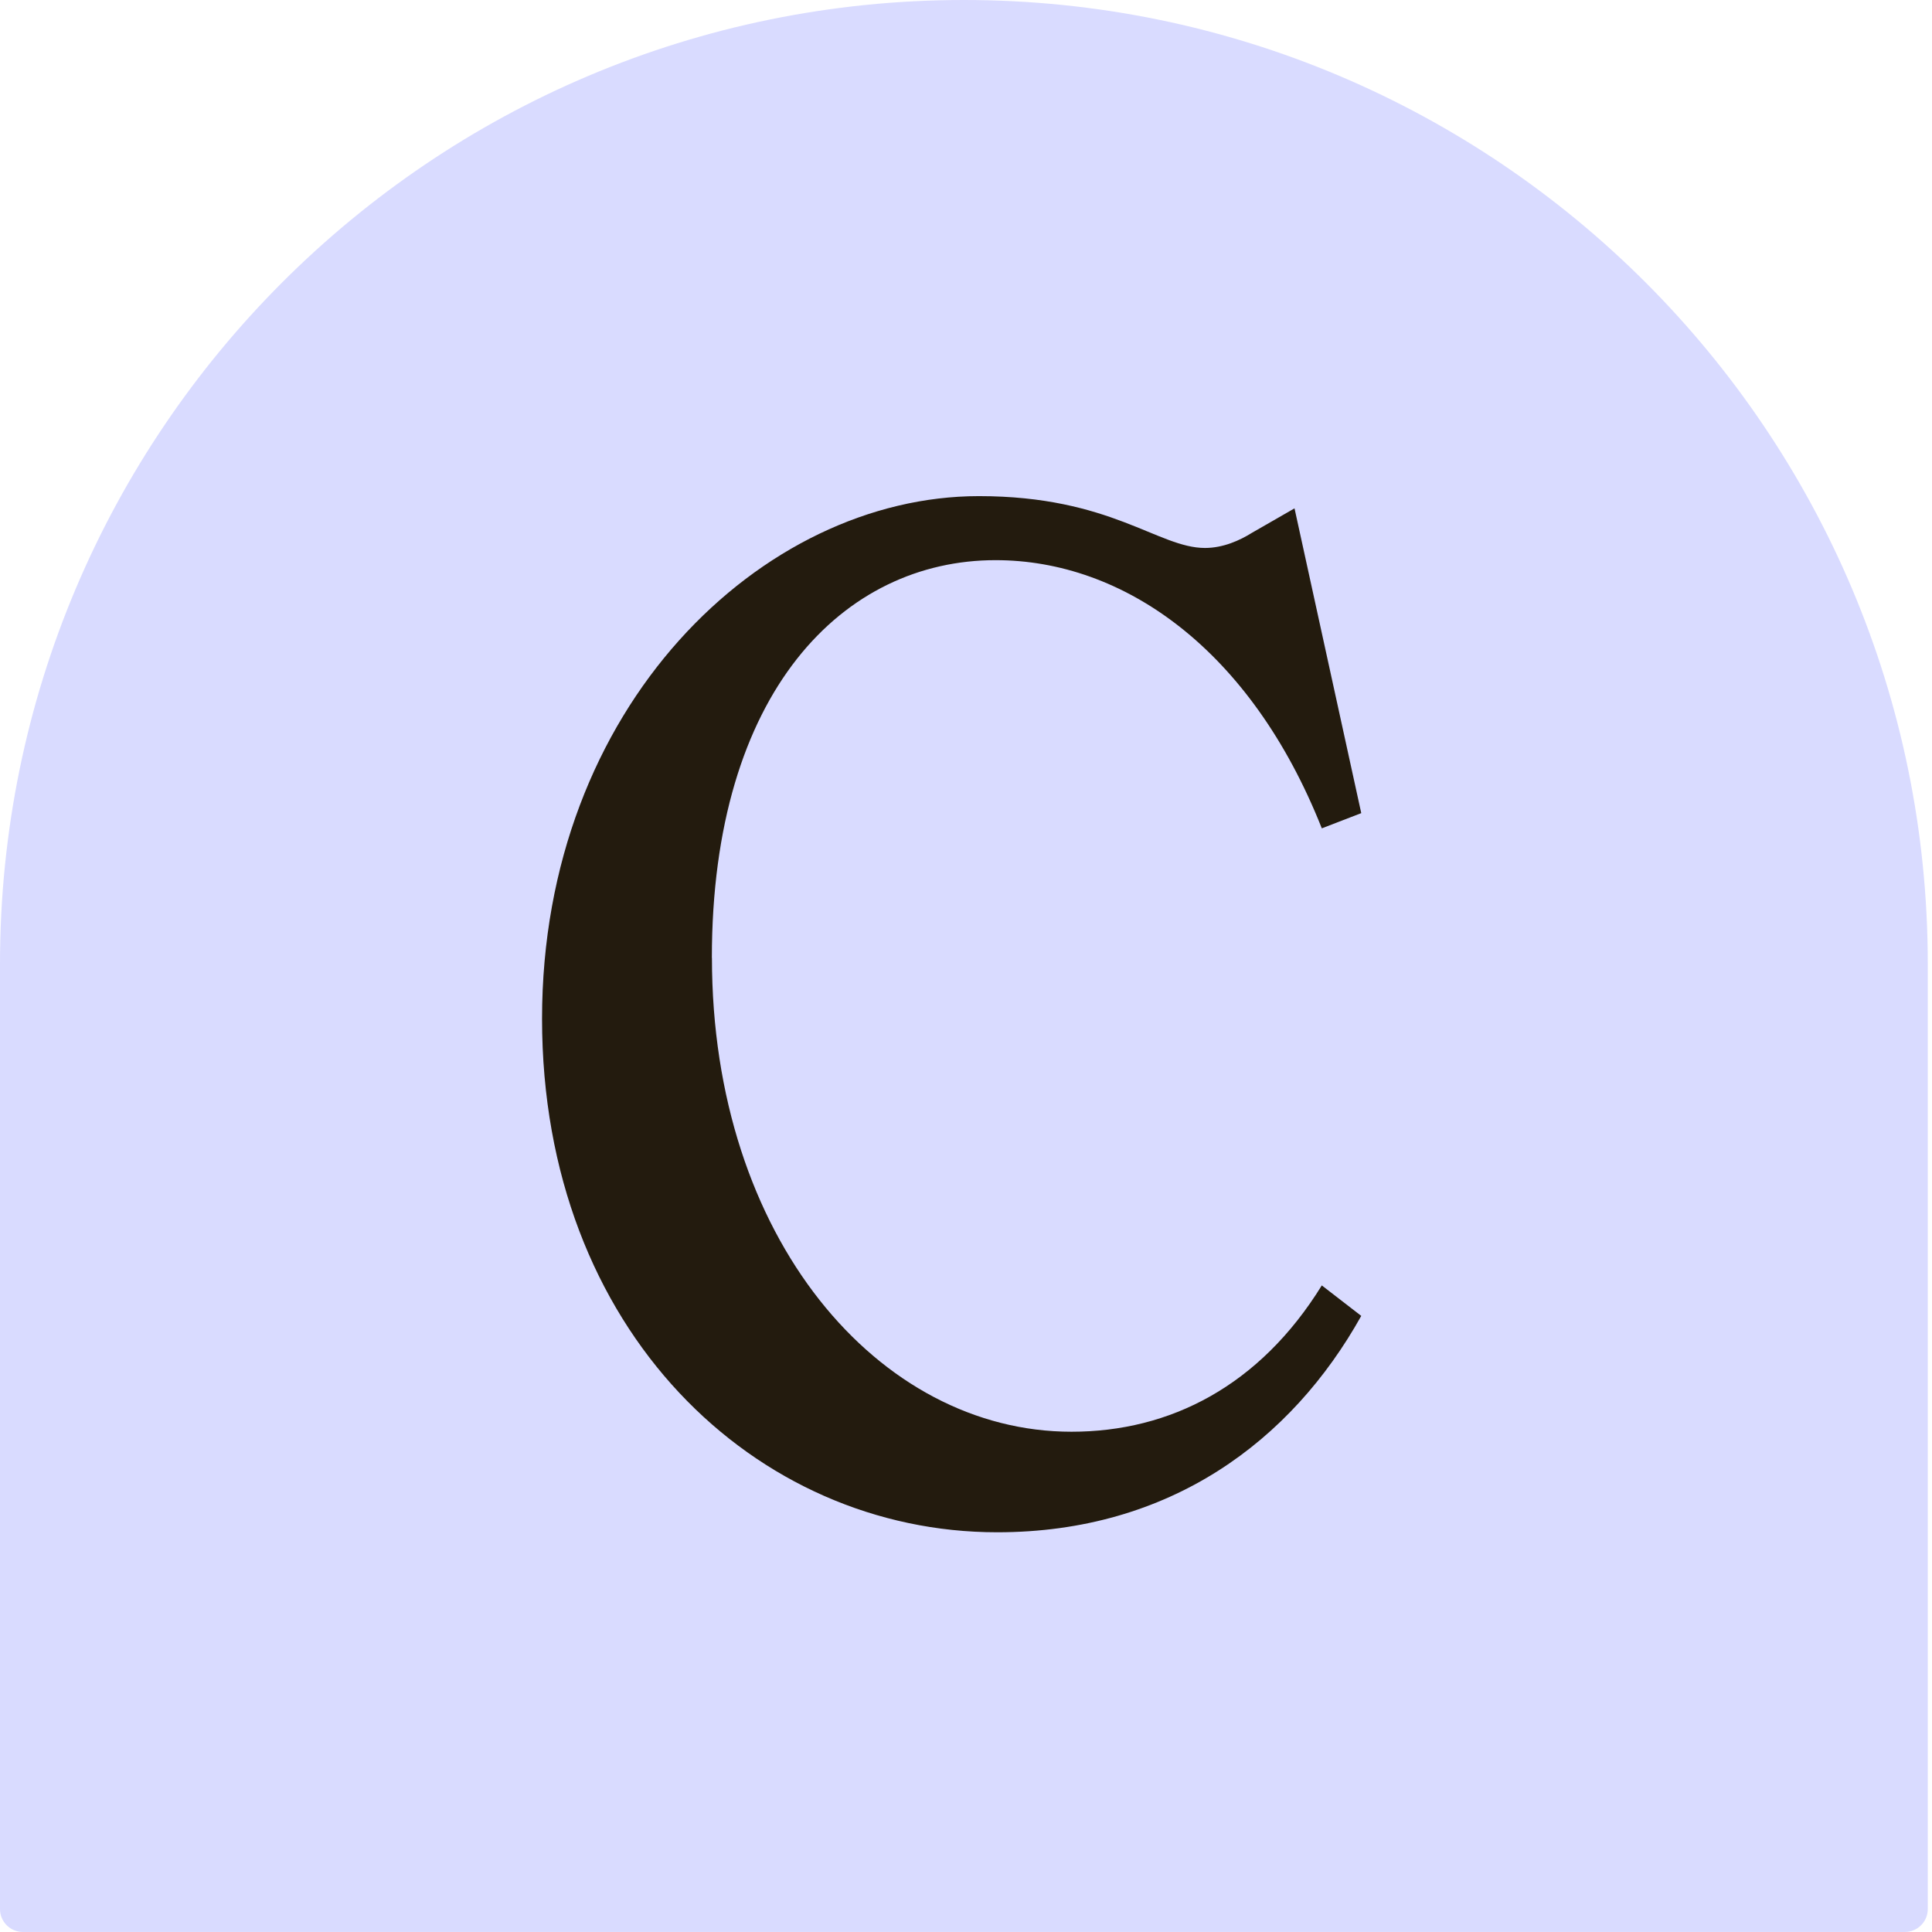
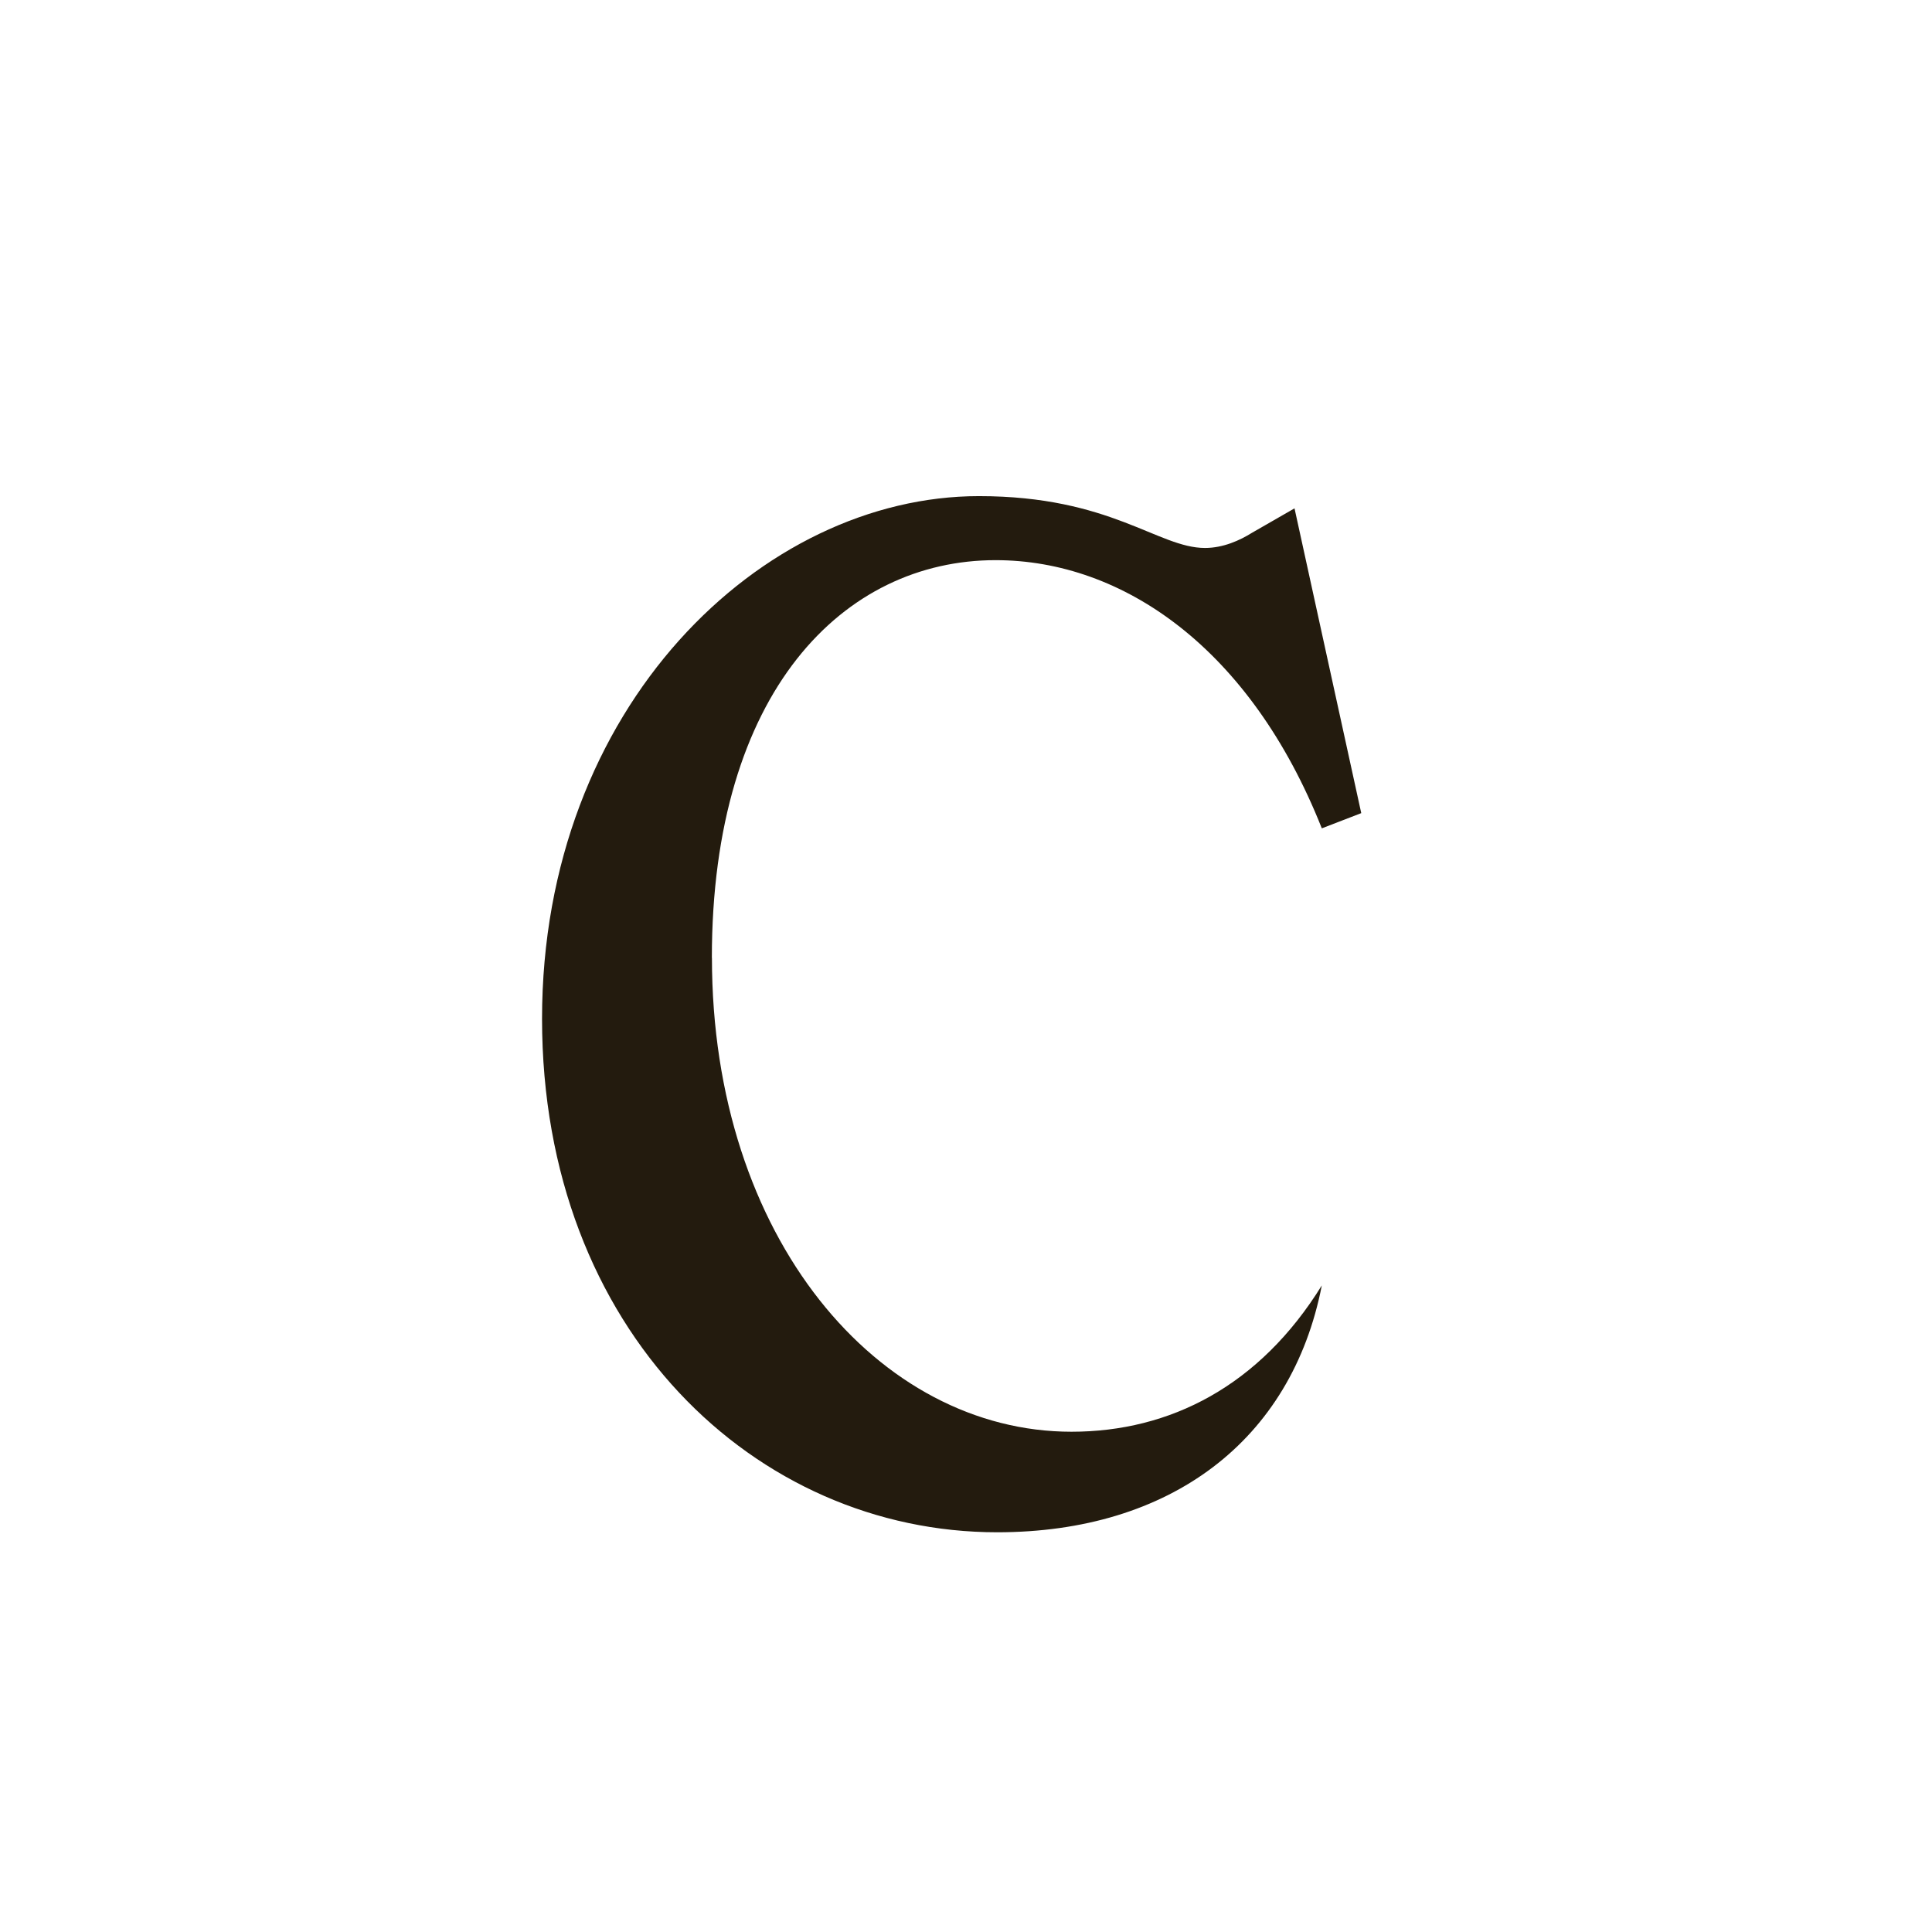
<svg xmlns="http://www.w3.org/2000/svg" width="48" height="48" viewBox="0 0 48 48" fill="none">
  <g clip-path="url(#clip0_0_717)">
-     <path d="M0 23.947C0 10.721 10.721 0 23.947 0C37.173 0 47.895 10.721 47.895 23.947V47.431C47.895 47.745 47.639 47.999 47.326 47.999H0.569C0.254 47.999 0 47.744 0 47.431V23.947Z" fill="#D9DBFF" />
-     <path d="M17.688 23.797C17.688 30.764 21.834 35.571 26.621 35.571C29.07 35.571 31.296 34.434 32.84 31.936L33.82 32.693C32.087 35.798 29.07 38.069 24.774 38.069C18.782 38.069 13.467 33.073 13.467 25.311C13.467 17.55 18.933 12.326 24.322 12.326C27.602 12.326 28.77 13.614 29.938 13.614C30.39 13.614 30.805 13.425 31.107 13.236L32.162 12.63L33.82 20.202L32.84 20.58C31.068 16.113 27.902 13.917 24.735 13.917C20.966 13.917 17.686 17.173 17.686 23.798L17.688 23.797Z" fill="#231B0E" />
+     <path d="M17.688 23.797C17.688 30.764 21.834 35.571 26.621 35.571C29.07 35.571 31.296 34.434 32.84 31.936C32.087 35.798 29.07 38.069 24.774 38.069C18.782 38.069 13.467 33.073 13.467 25.311C13.467 17.55 18.933 12.326 24.322 12.326C27.602 12.326 28.77 13.614 29.938 13.614C30.39 13.614 30.805 13.425 31.107 13.236L32.162 12.63L33.82 20.202L32.84 20.58C31.068 16.113 27.902 13.917 24.735 13.917C20.966 13.917 17.686 17.173 17.686 23.798L17.688 23.797Z" fill="#231B0E" />
  </g>
  <defs>
    <clipPath id="clip0_0_717">
      <rect width="47.895" height="48" fill="white" />
    </clipPath>
  </defs>
</svg>